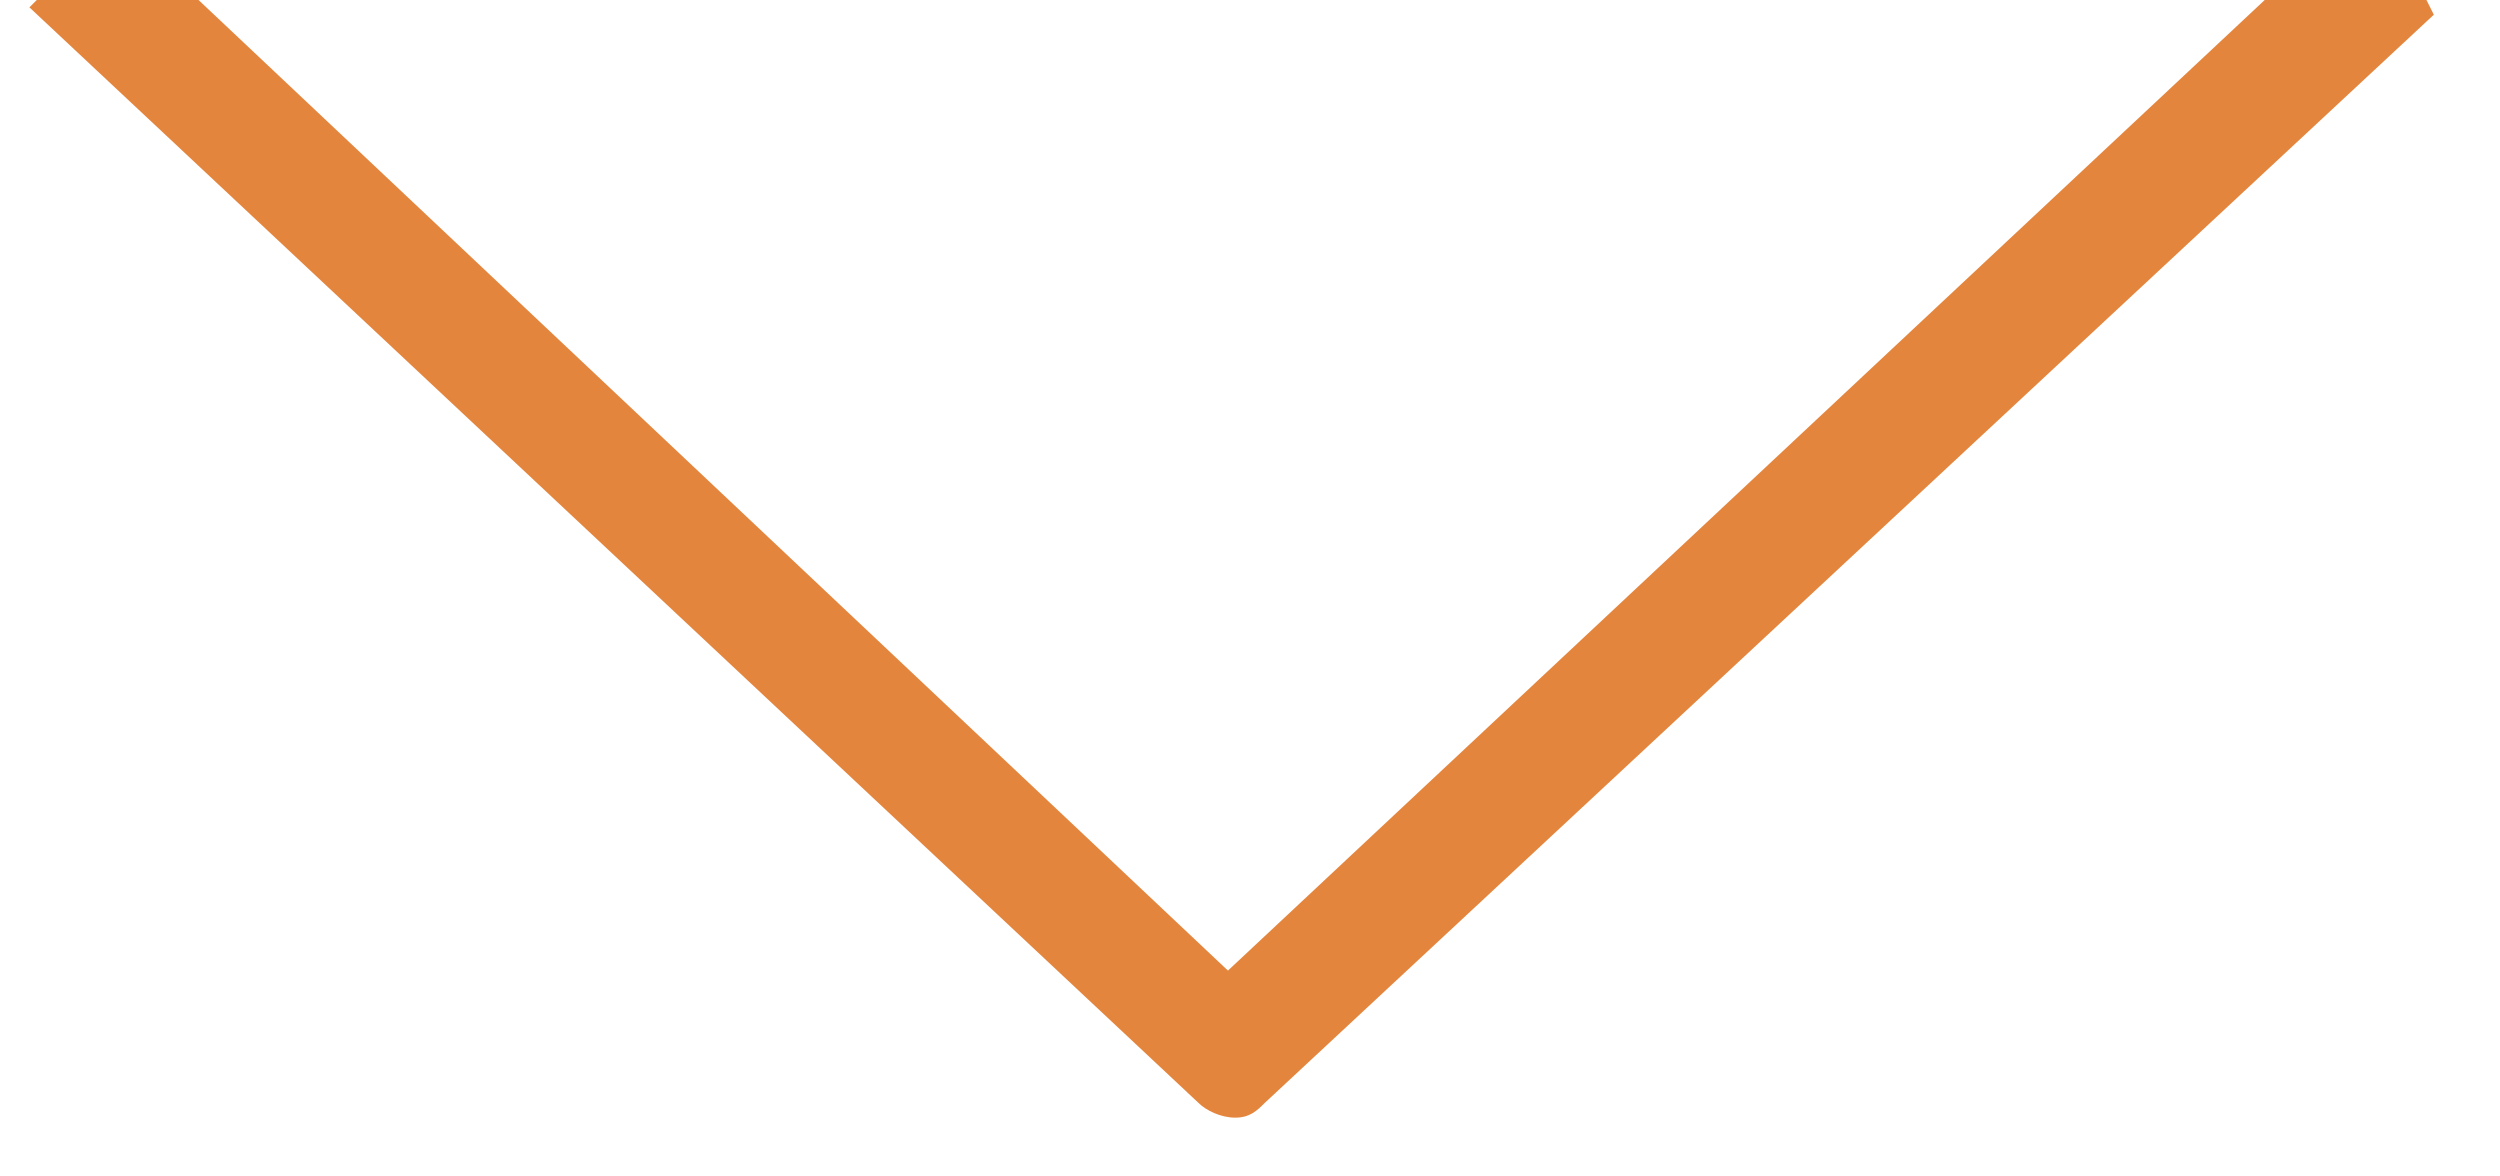
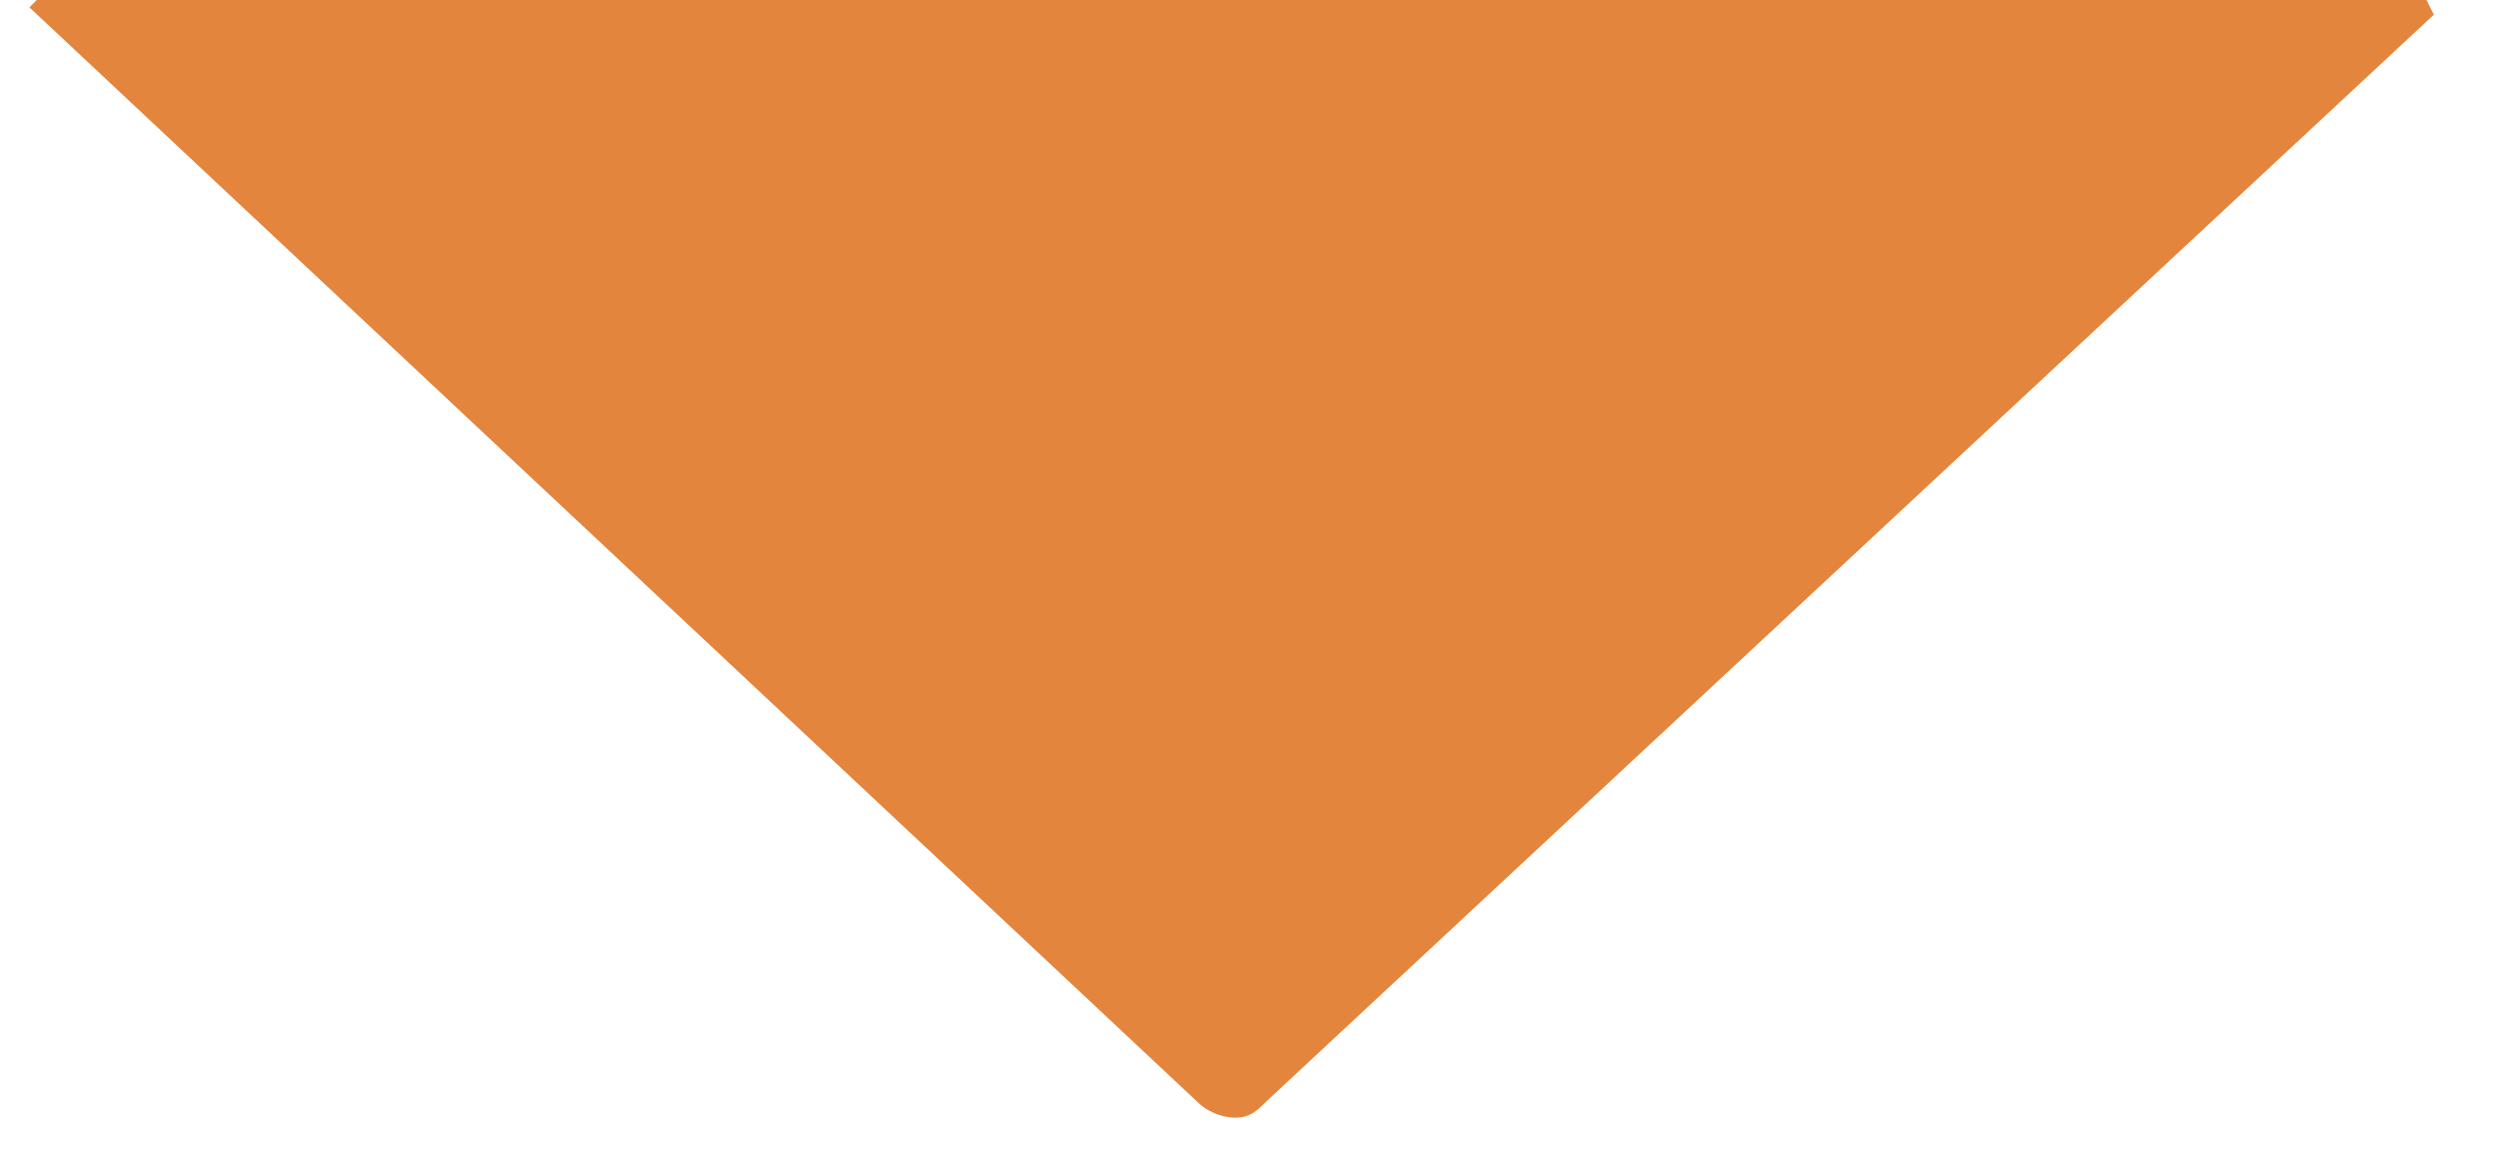
<svg xmlns="http://www.w3.org/2000/svg" version="1.1" id="Layer_1" x="0px" y="0px" viewBox="0 0 34 16" style="enable-background:new 0 0 34 16;" xml:space="preserve">
  <style type="text/css">
	.st0{fill:#E4853D;}
</style>
  <g>
    <g>
-       <path class="st0" d="M30.8,0L16.7,13.2L2.7,0H0.5L0.4,0.1L16.3,15c0.1,0.1,0.3,0.2,0.5,0.2c0.2,0,0.3-0.1,0.4-0.2L33.1,0.2L33,0    H30.8z" />
+       <path class="st0" d="M30.8,0L2.7,0H0.5L0.4,0.1L16.3,15c0.1,0.1,0.3,0.2,0.5,0.2c0.2,0,0.3-0.1,0.4-0.2L33.1,0.2L33,0    H30.8z" />
    </g>
  </g>
</svg>